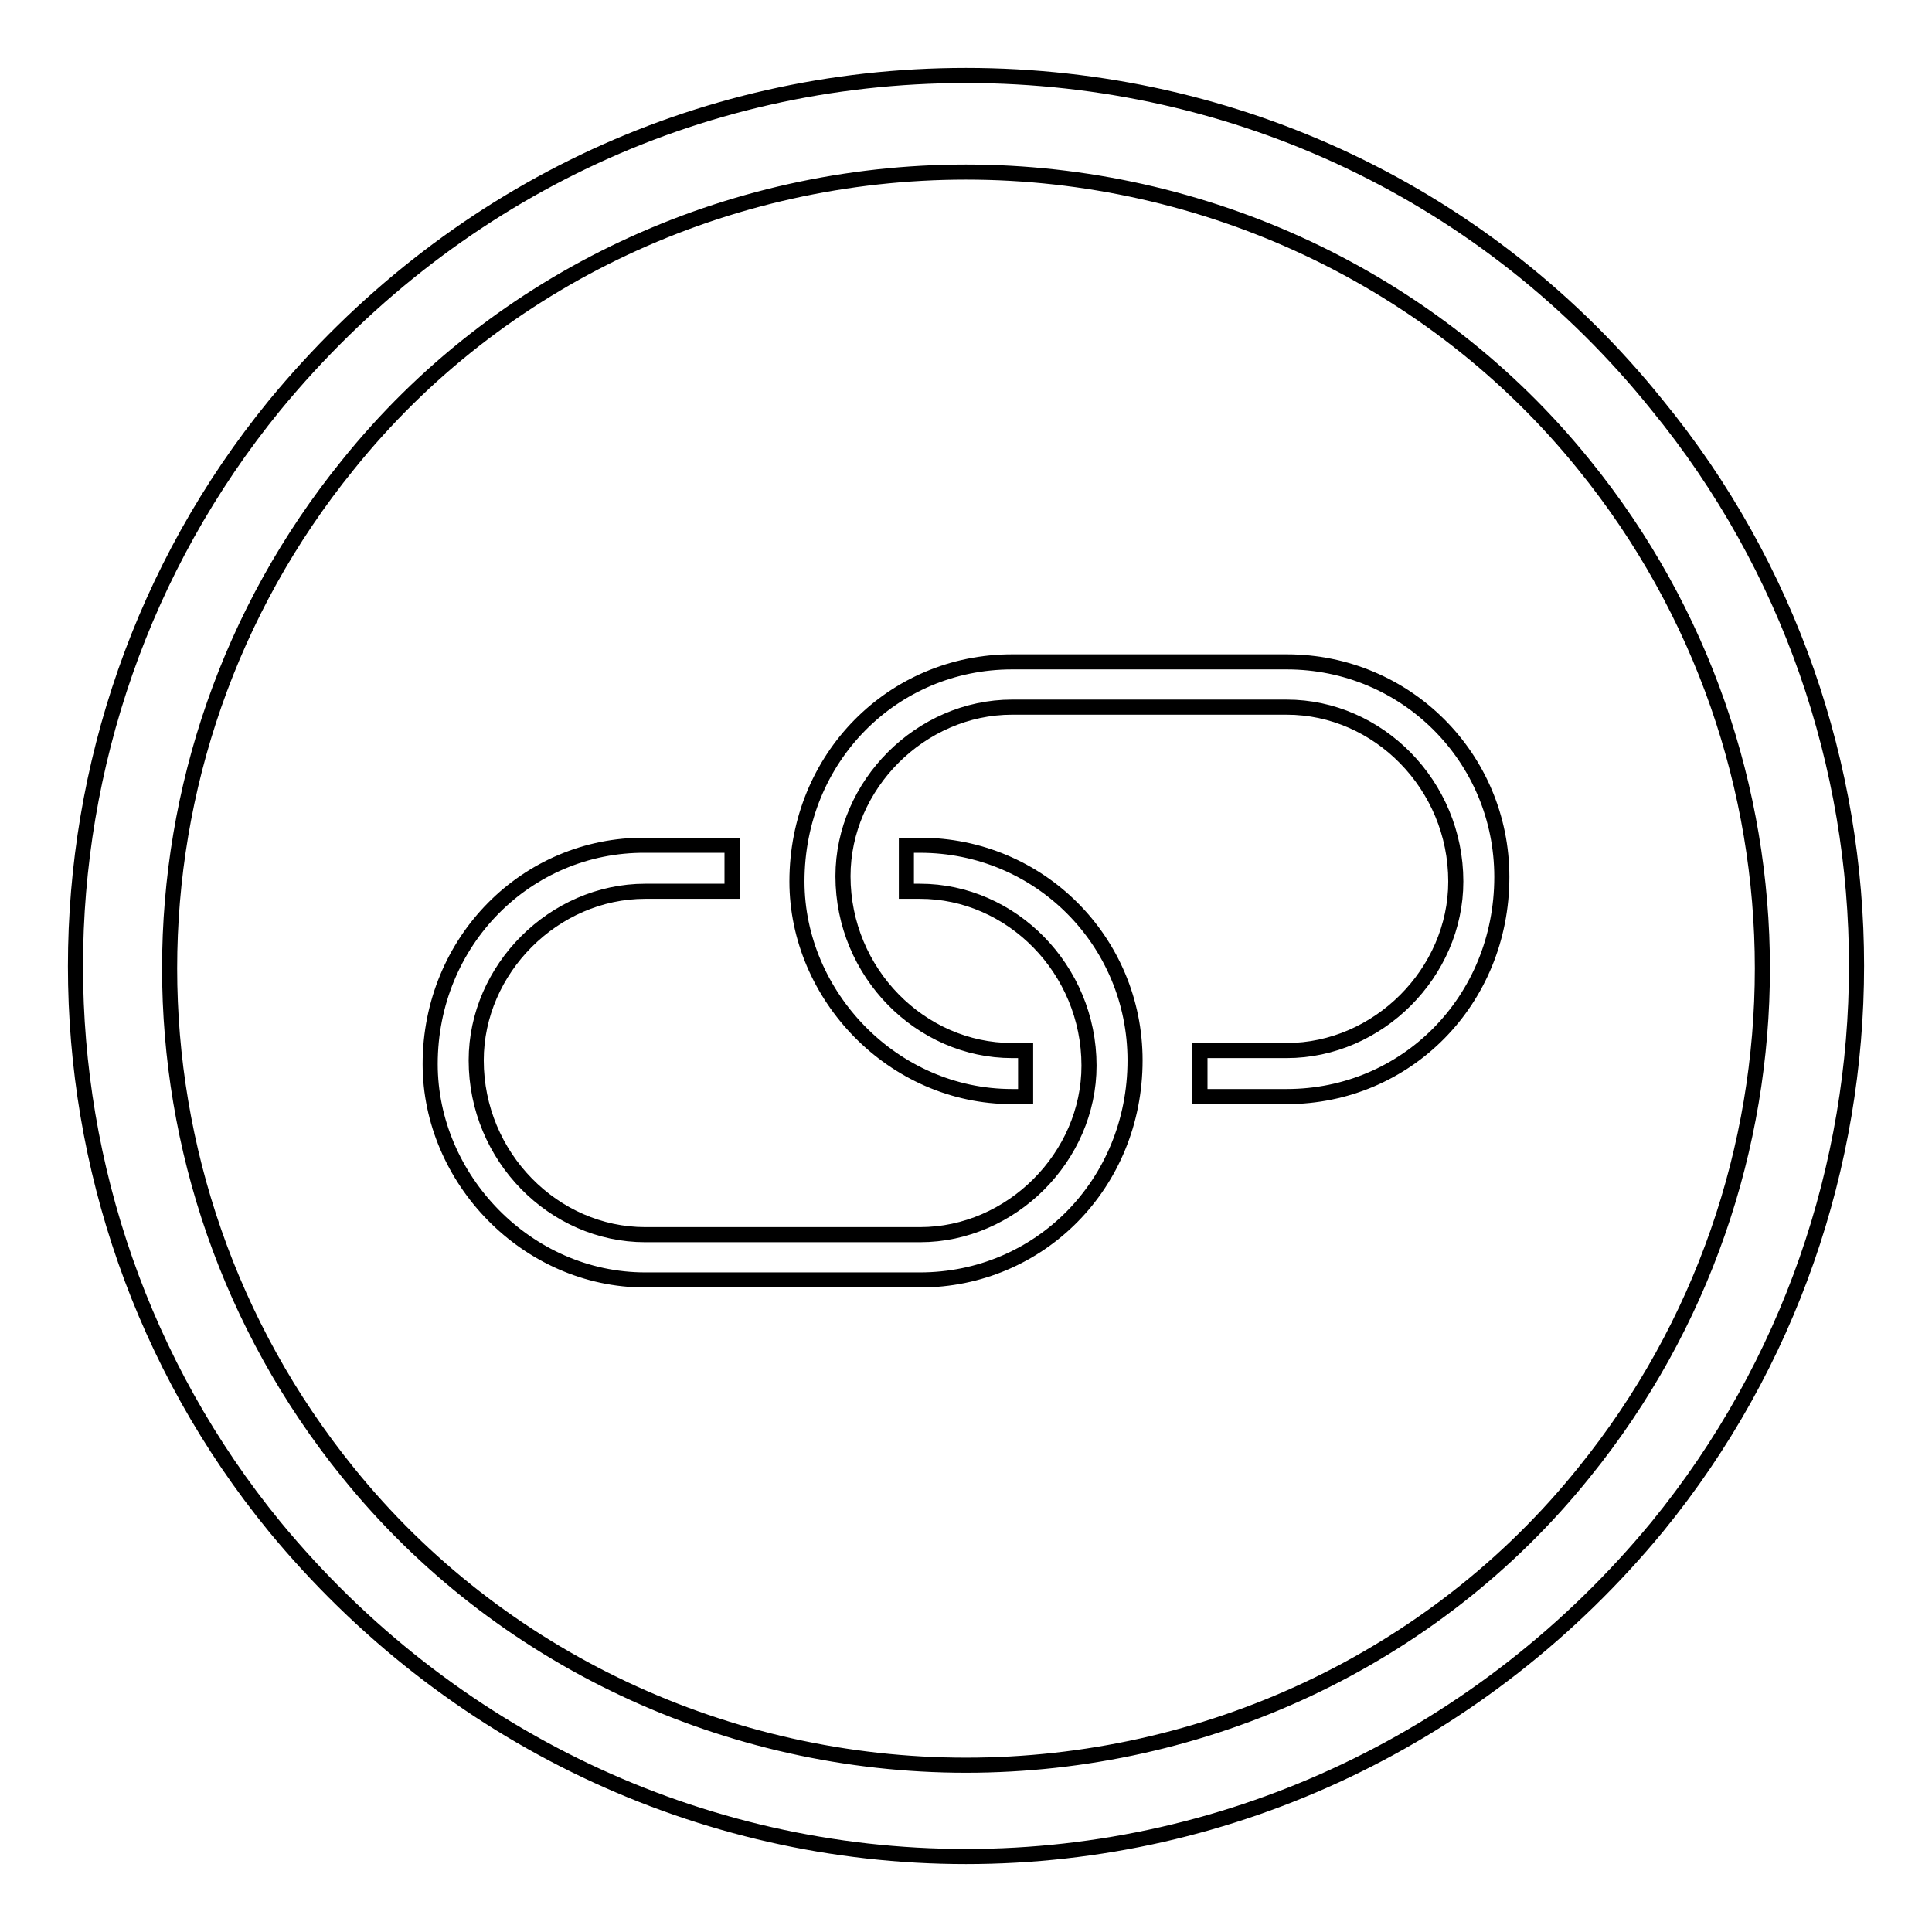
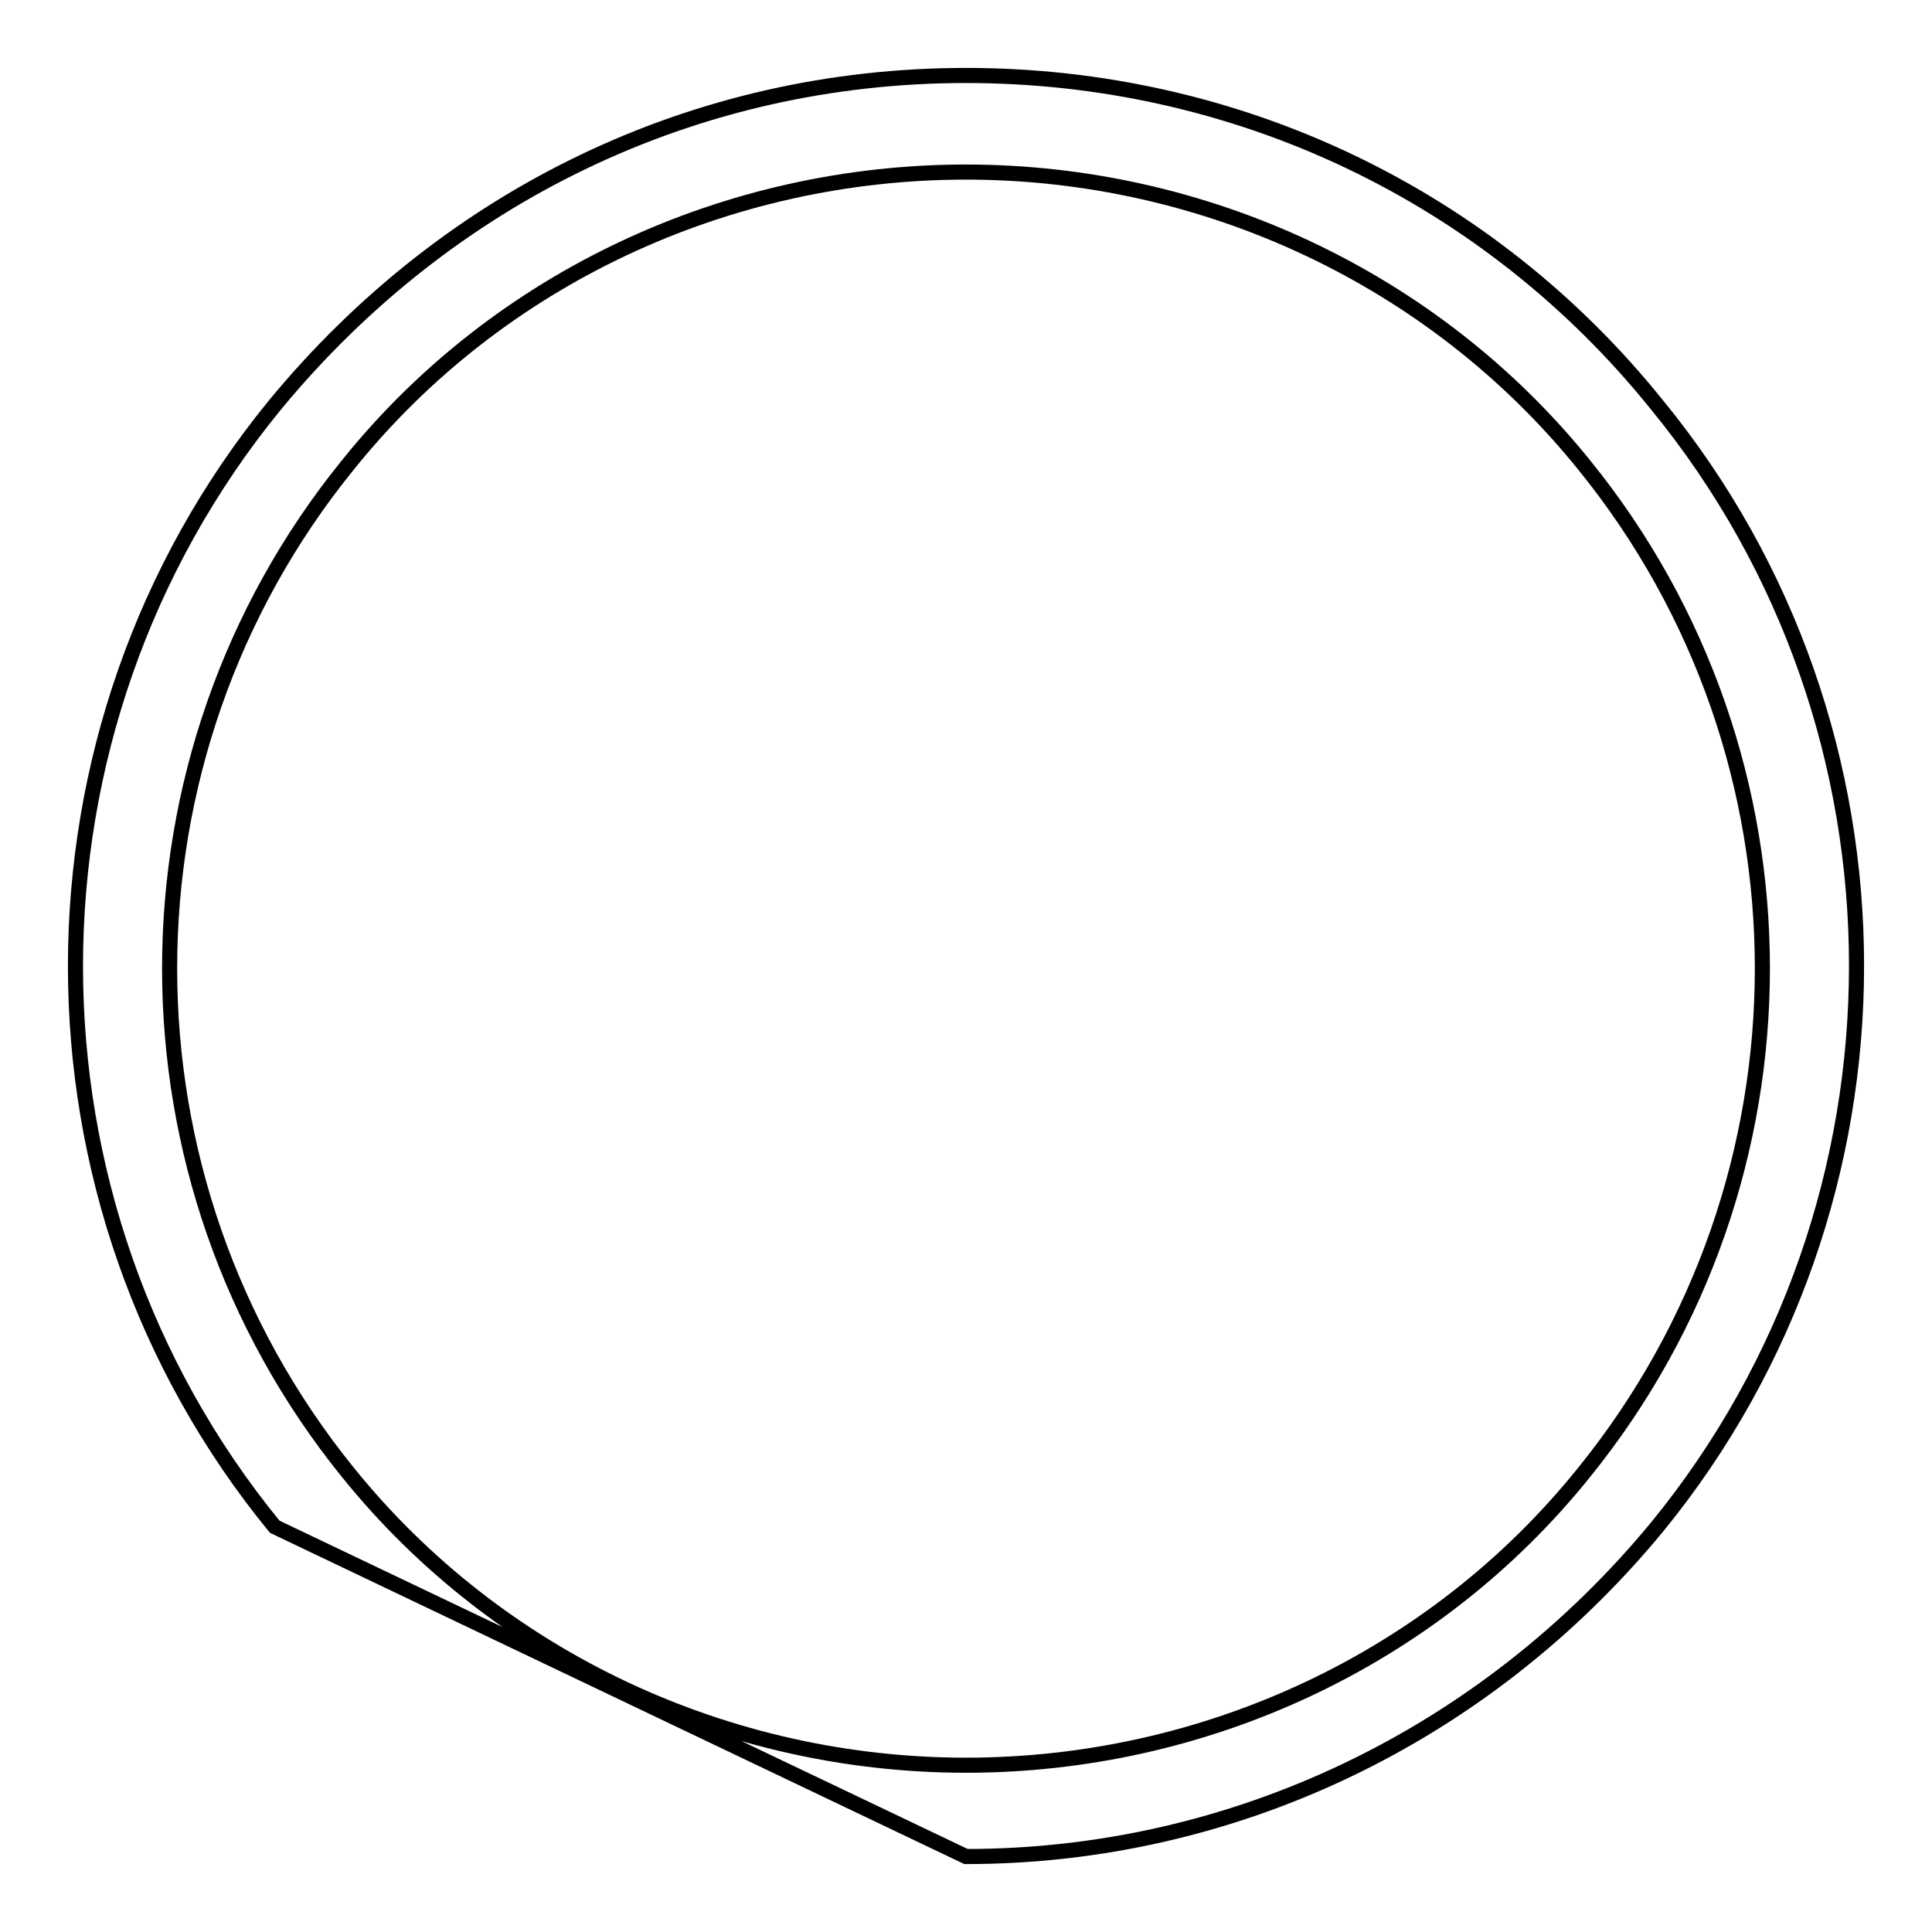
<svg xmlns="http://www.w3.org/2000/svg" version="1.1" x="0px" y="0px" viewBox="0 0 256 256" enable-background="new 0 0 256 256" xml:space="preserve">
  <g>
-     <path stroke-width="2" fill-opacity="0" stroke="#000000" d="M128,246c35.2,0,68.6-15.8,91.6-43.7c35.2-43.1,35.2-105.6,0-148.6C197.2,25.8,163.8,10,128,10 c-35.8,0-68.6,15.8-91.6,43.7c-35.2,43.1-35.2,105.6,0,148.6C59.4,230.2,92.8,246,128,246z M46.1,61.6c20-24.9,50.4-38.8,81.9-38.8 c31.5,0,61.9,14,81.9,38.8c31.5,38.8,31.5,94.6,0,133.5c-20,24.9-50.4,38.8-81.9,38.8c-31.5,0-61.9-14-81.9-38.8 C14.6,156.2,14.6,100.4,46.1,61.6z" />
-     <path stroke-width="2" fill-opacity="0" stroke="#000000" d="M134.1,145.3h1.8v-6.1h-1.8c-12.1,0-22.4-10.3-22.4-23.1c0-12.1,10.3-22.4,22.4-22.4h36.4 c12.1,0,22.4,10.3,22.4,23.1c0,12.1-10.3,22.4-22.4,22.4h-11.5v6.1h11.5c15.8,0,28.5-12.7,28.5-29.1c0-15.8-12.7-28.5-28.5-28.5 h-36.4c-15.8,0-28.5,12.7-28.5,29.1C105.6,131.9,118.3,145.3,134.1,145.3z" />
-     <path stroke-width="2" fill-opacity="0" stroke="#000000" d="M85.5,169.6h36.4c15.8,0,28.5-12.7,28.5-29.1c0-15.8-12.7-28.5-28.5-28.5h-1.8v6.1h1.8 c12.1,0,22.4,10.3,22.4,23.1c0,12.1-10.3,22.4-22.4,22.4H85.5c-12.1,0-22.4-10.3-22.4-23.1c0-12.1,10.3-22.4,22.4-22.4h11.5v-6.1 H85.5C69.8,111.9,57,124.7,57,141C57,156.2,69.8,169.6,85.5,169.6z" />
+     <path stroke-width="2" fill-opacity="0" stroke="#000000" d="M128,246c35.2,0,68.6-15.8,91.6-43.7c35.2-43.1,35.2-105.6,0-148.6C197.2,25.8,163.8,10,128,10 c-35.8,0-68.6,15.8-91.6,43.7c-35.2,43.1-35.2,105.6,0,148.6z M46.1,61.6c20-24.9,50.4-38.8,81.9-38.8 c31.5,0,61.9,14,81.9,38.8c31.5,38.8,31.5,94.6,0,133.5c-20,24.9-50.4,38.8-81.9,38.8c-31.5,0-61.9-14-81.9-38.8 C14.6,156.2,14.6,100.4,46.1,61.6z" />
  </g>
</svg>